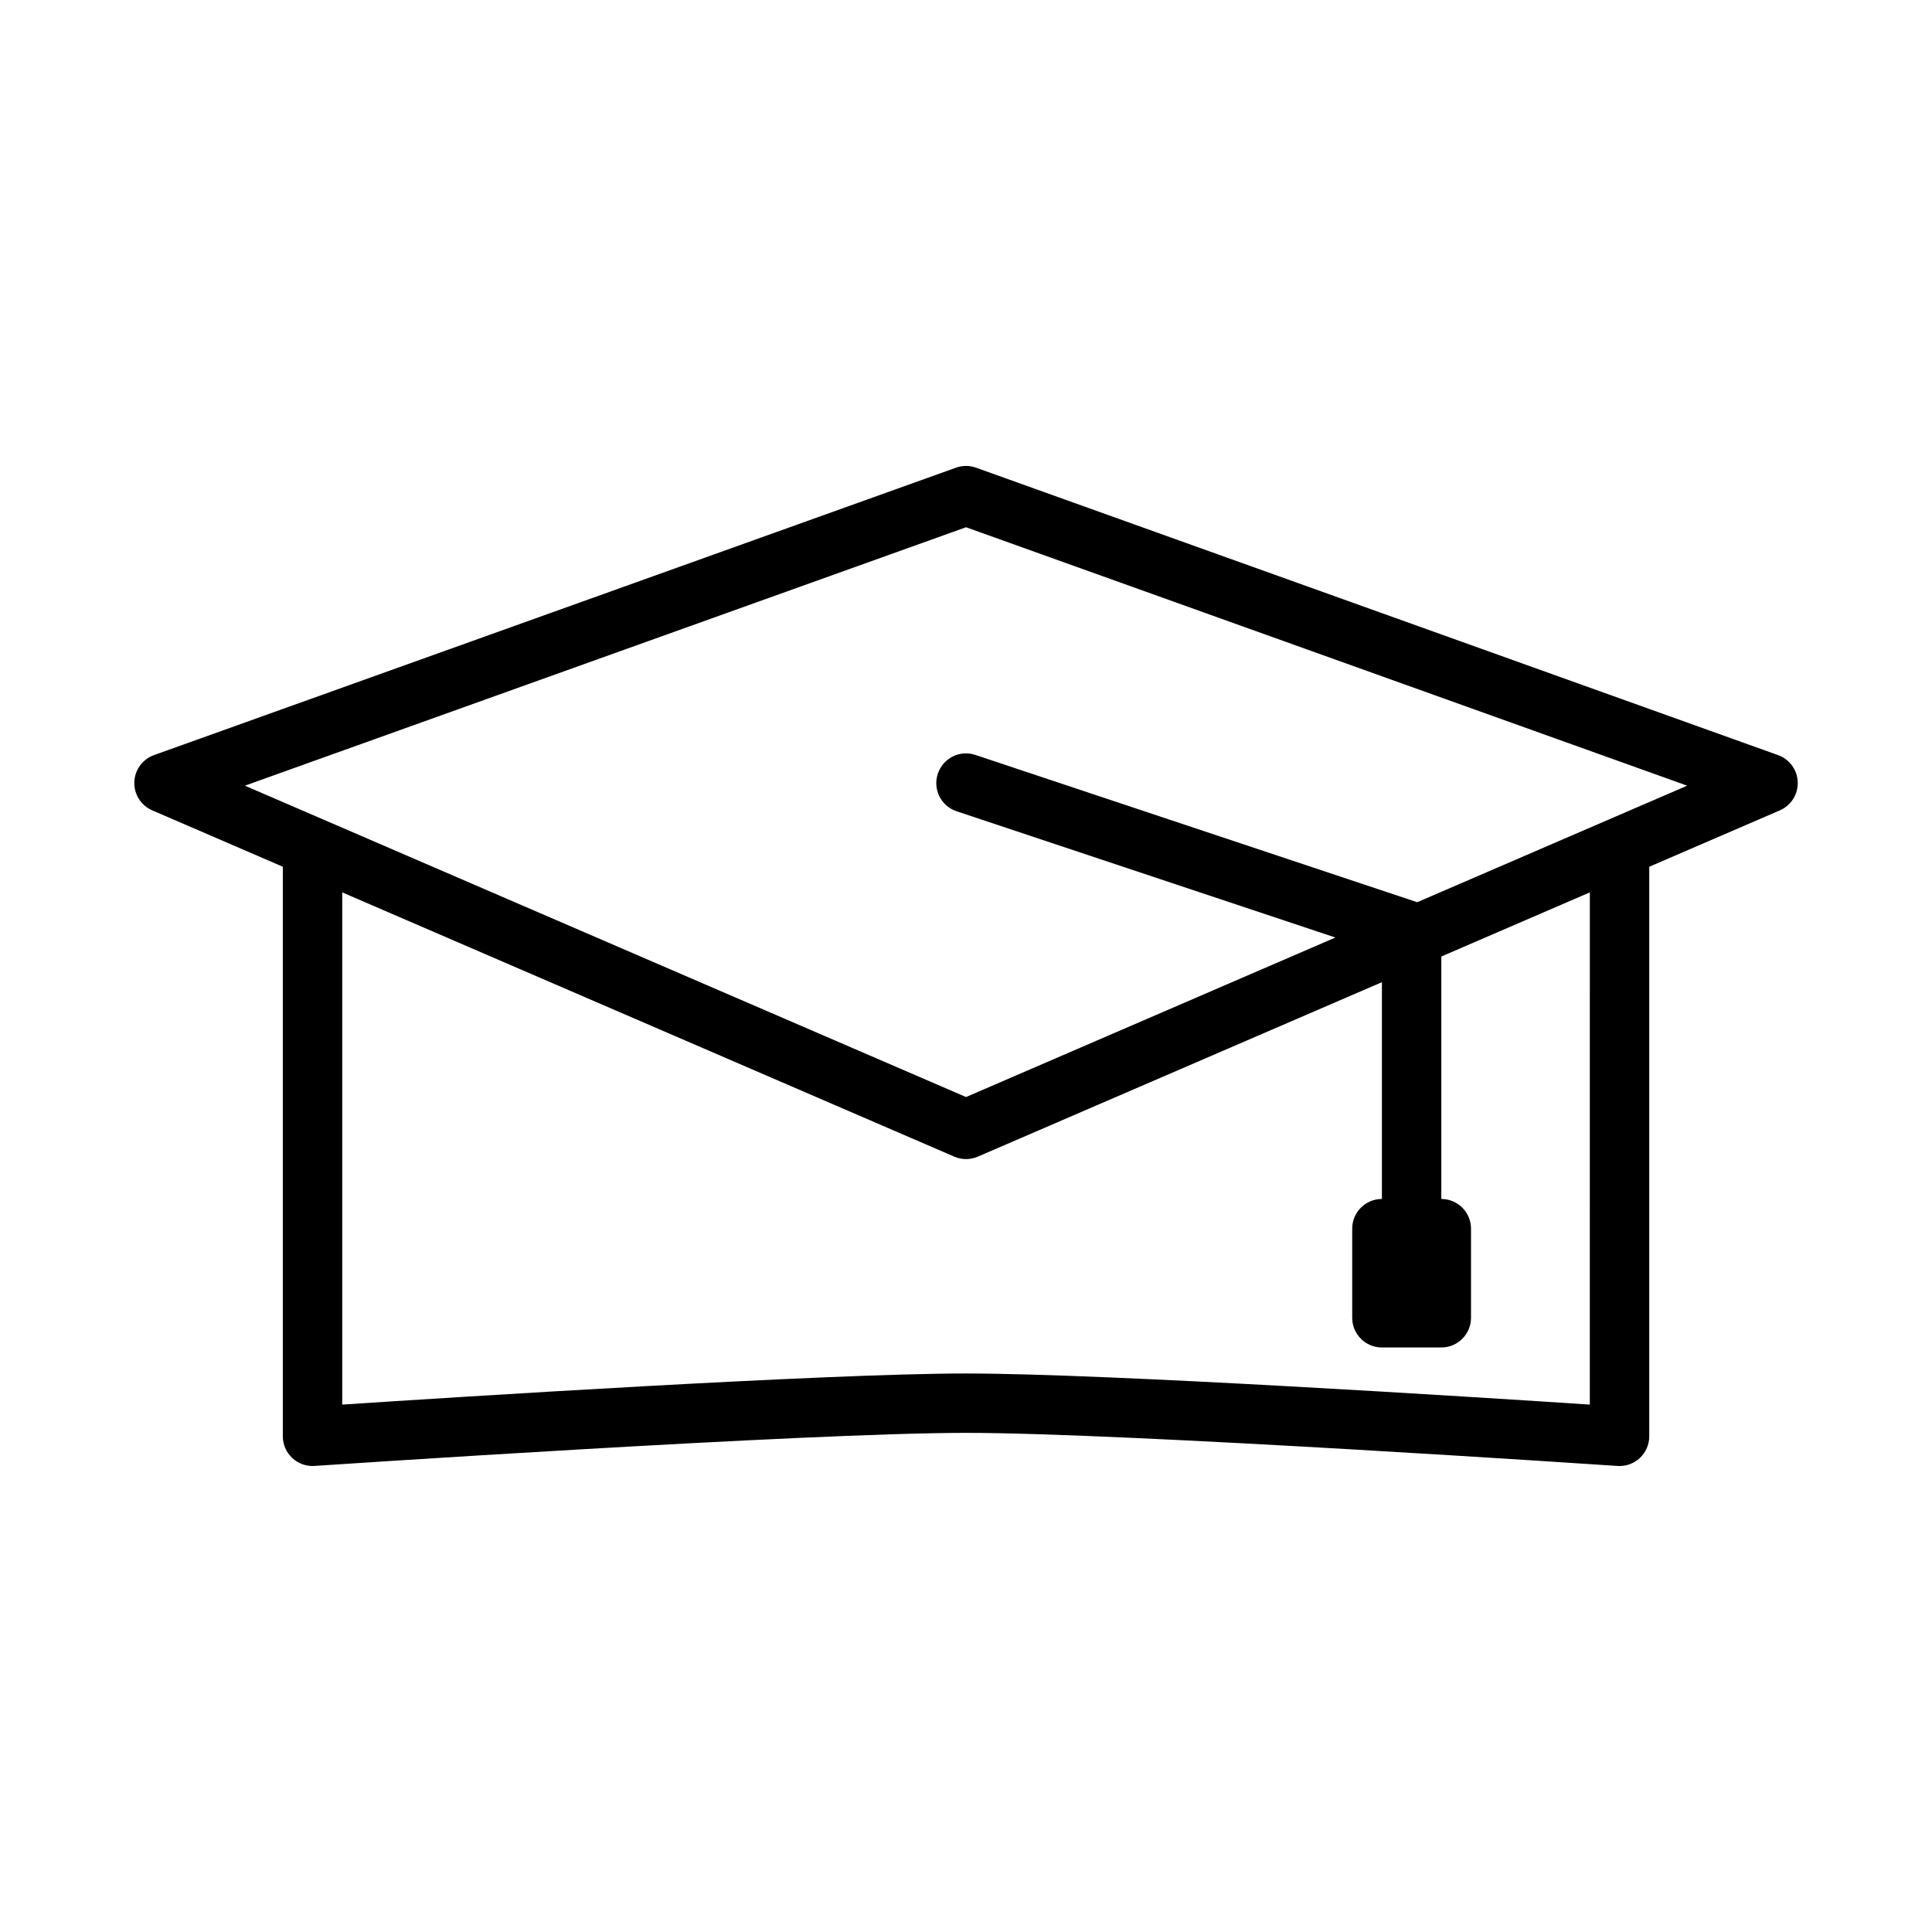
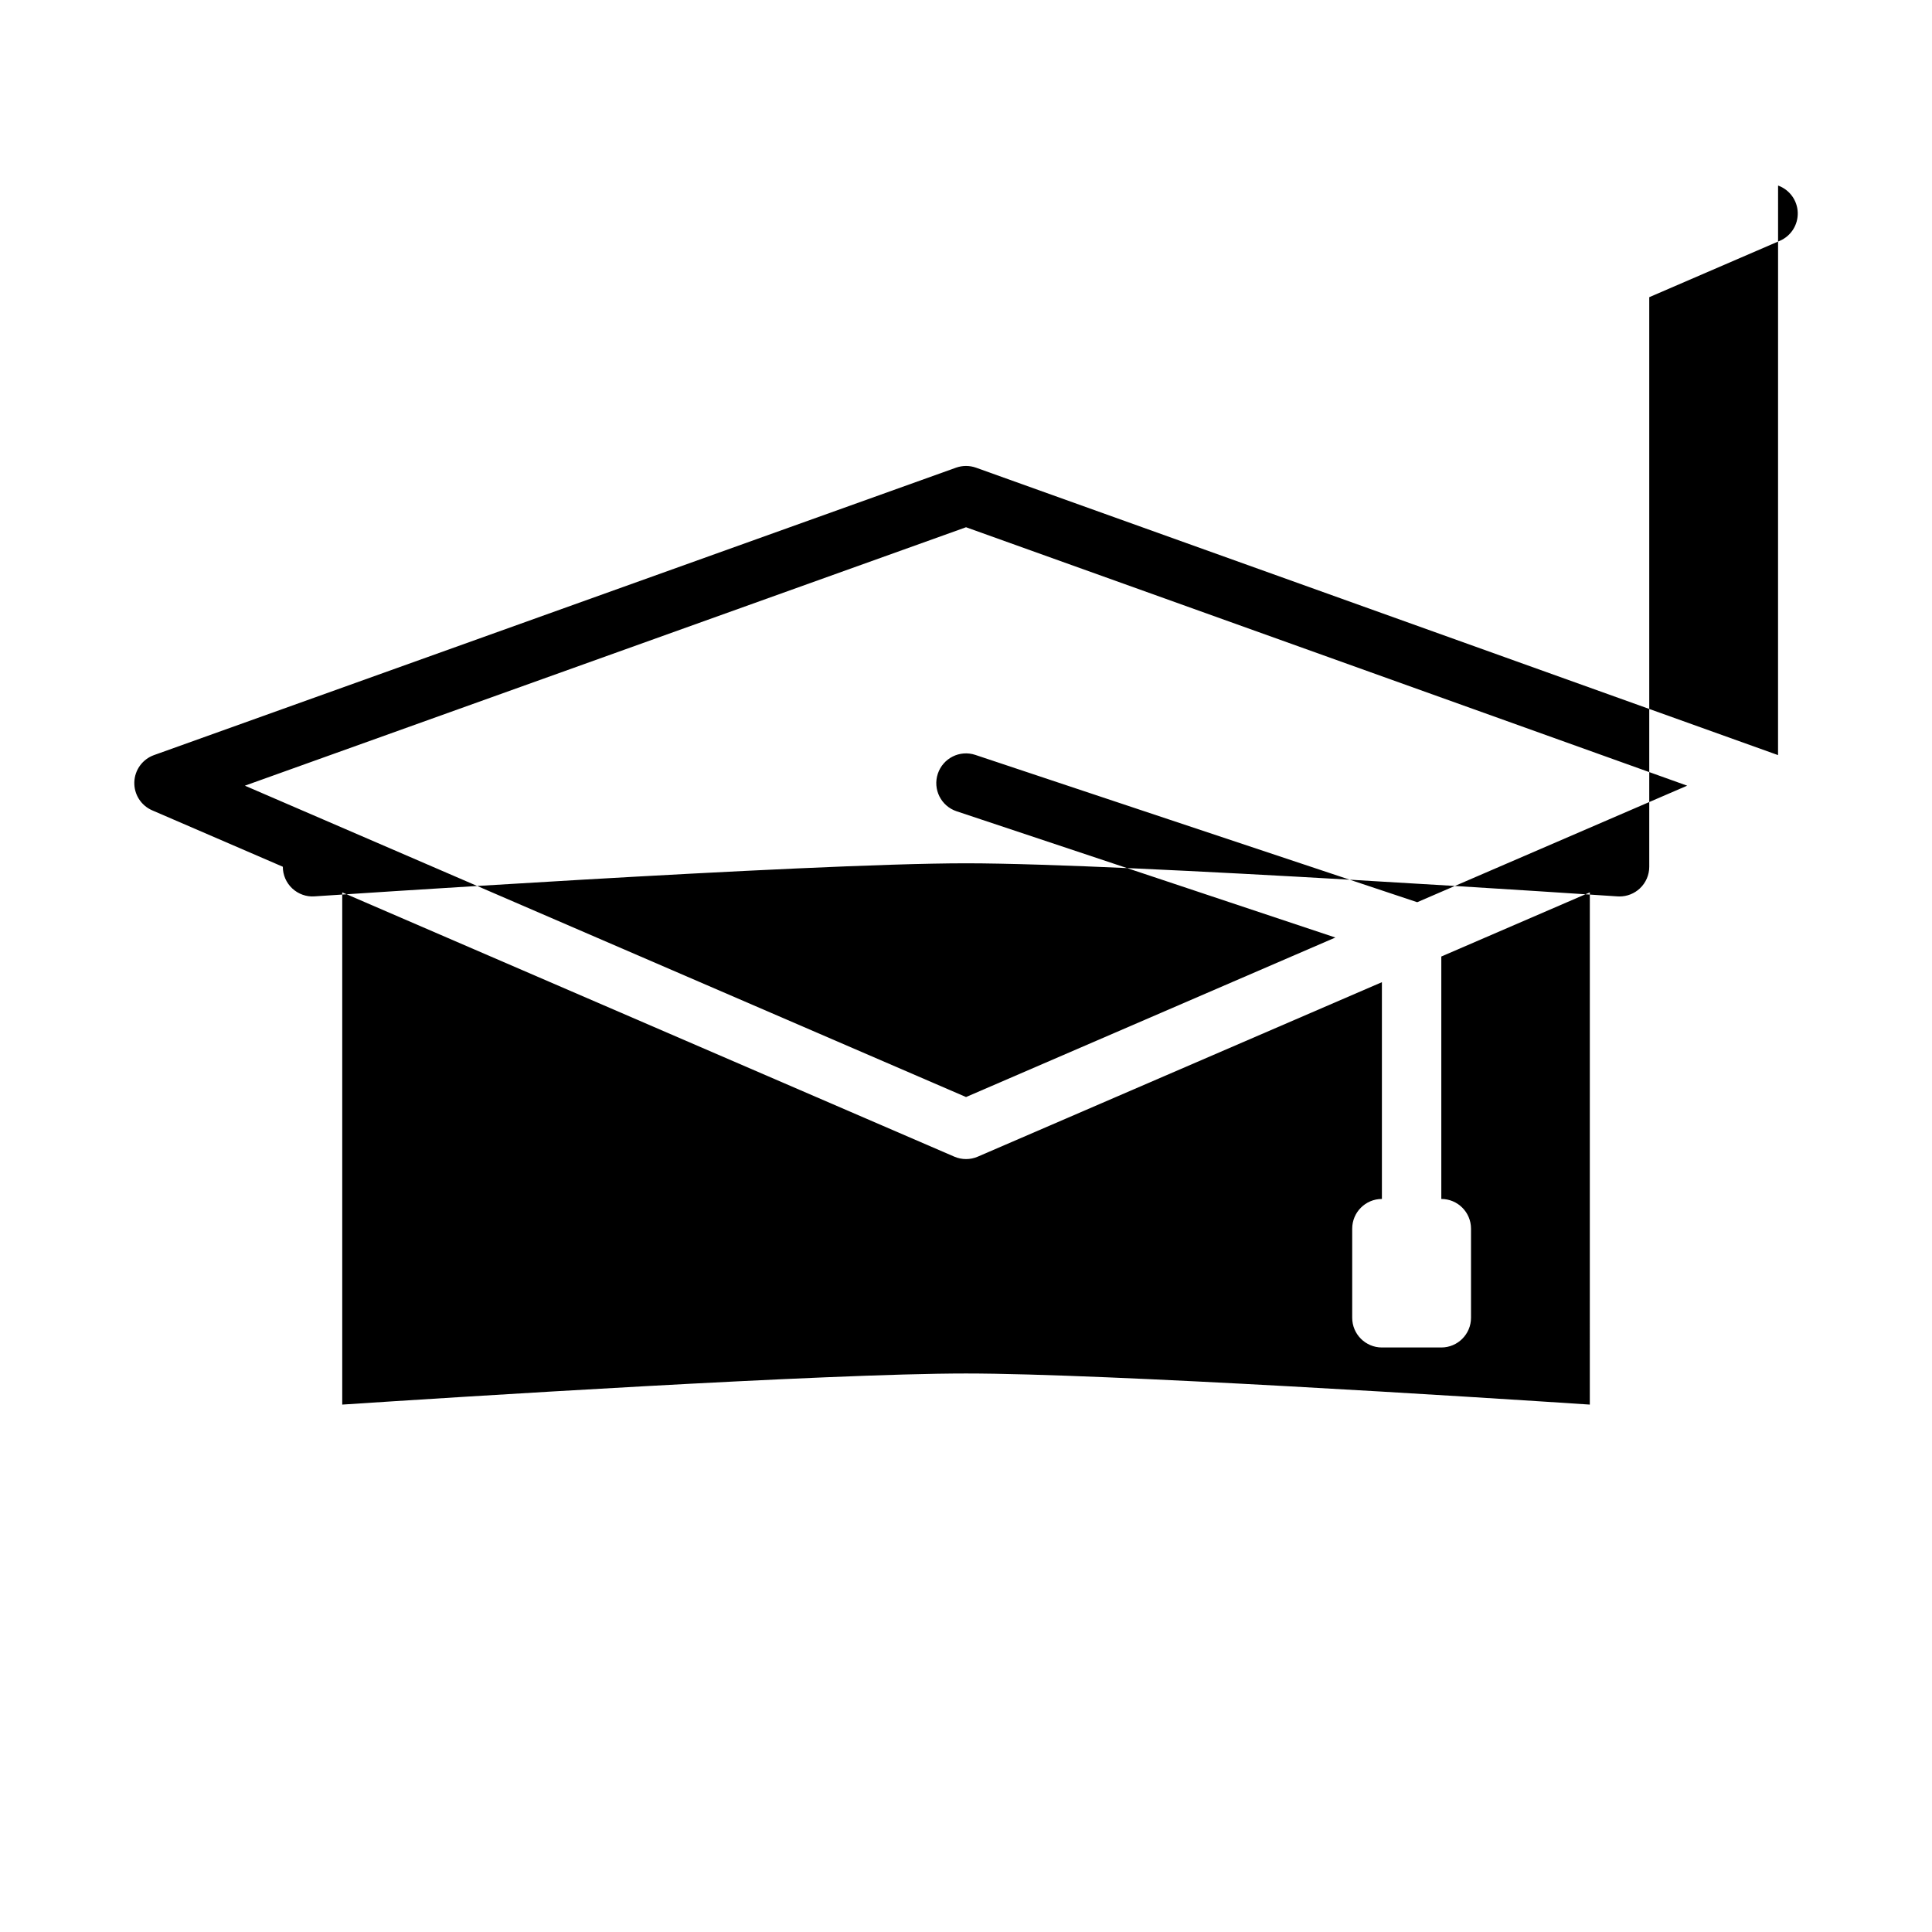
<svg xmlns="http://www.w3.org/2000/svg" fill="#000000" width="800px" height="800px" version="1.1" viewBox="144 144 512 512">
-   <path d="m615.2 344.11-212.54-76.168c-1.715-0.613-3.598-0.613-5.312 0l-212.54 76.168c-3.047 1.094-5.109 3.938-5.211 7.164-0.102 3.234 1.777 6.195 4.746 7.477l34.609 14.945v150.94c0 2.18 0.906 4.266 2.496 5.746 1.59 1.488 3.777 2.273 5.902 2.102 1.301-0.078 130.12-8.762 172.66-8.762 42.531 0 171.36 8.684 172.66 8.77 0.172 0.008 0.355 0.016 0.527 0.016 1.992 0 3.914-0.754 5.375-2.125 1.59-1.48 2.496-3.566 2.496-5.746v-150.94l34.605-14.941c2.969-1.281 4.848-4.242 4.746-7.477-0.102-3.231-2.164-6.07-5.211-7.168zm-49.883 172.12c-29.668-1.953-128.14-8.242-165.31-8.242s-135.64 6.289-165.31 8.242v-135.74l162.2 70.031c0.992 0.43 2.055 0.645 3.117 0.645s2.125-0.211 3.117-0.645l107.09-46.234v57.449c-4.344 0-7.871 3.527-7.871 7.871v23.617c0 4.344 3.527 7.871 7.871 7.871h15.742c4.344 0 7.871-3.527 7.871-7.871v-23.617c0-4.344-3.527-7.871-7.871-7.871v-64.25l39.359-16.996zm4.863-154.98c-0.039 0.016-0.07 0.031-0.109 0.047l-50.492 21.797-117.09-39.031c-4.133-1.387-8.582 0.859-9.957 4.977-1.379 4.125 0.852 8.582 4.977 9.957l100.38 33.457-97.879 42.273-170.07-73.43c-0.039-0.016-0.07-0.031-0.109-0.047l-20.934-9.035 191.11-68.488 191.11 68.488z" />
+   <path d="m615.2 344.11-212.54-76.168c-1.715-0.613-3.598-0.613-5.312 0l-212.54 76.168c-3.047 1.094-5.109 3.938-5.211 7.164-0.102 3.234 1.777 6.195 4.746 7.477l34.609 14.945c0 2.18 0.906 4.266 2.496 5.746 1.59 1.488 3.777 2.273 5.902 2.102 1.301-0.078 130.12-8.762 172.66-8.762 42.531 0 171.36 8.684 172.66 8.77 0.172 0.008 0.355 0.016 0.527 0.016 1.992 0 3.914-0.754 5.375-2.125 1.59-1.48 2.496-3.566 2.496-5.746v-150.94l34.605-14.941c2.969-1.281 4.848-4.242 4.746-7.477-0.102-3.231-2.164-6.07-5.211-7.168zm-49.883 172.12c-29.668-1.953-128.14-8.242-165.31-8.242s-135.64 6.289-165.31 8.242v-135.74l162.2 70.031c0.992 0.43 2.055 0.645 3.117 0.645s2.125-0.211 3.117-0.645l107.09-46.234v57.449c-4.344 0-7.871 3.527-7.871 7.871v23.617c0 4.344 3.527 7.871 7.871 7.871h15.742c4.344 0 7.871-3.527 7.871-7.871v-23.617c0-4.344-3.527-7.871-7.871-7.871v-64.25l39.359-16.996zm4.863-154.98c-0.039 0.016-0.07 0.031-0.109 0.047l-50.492 21.797-117.09-39.031c-4.133-1.387-8.582 0.859-9.957 4.977-1.379 4.125 0.852 8.582 4.977 9.957l100.38 33.457-97.879 42.273-170.07-73.43c-0.039-0.016-0.07-0.031-0.109-0.047l-20.934-9.035 191.11-68.488 191.11 68.488z" />
</svg>